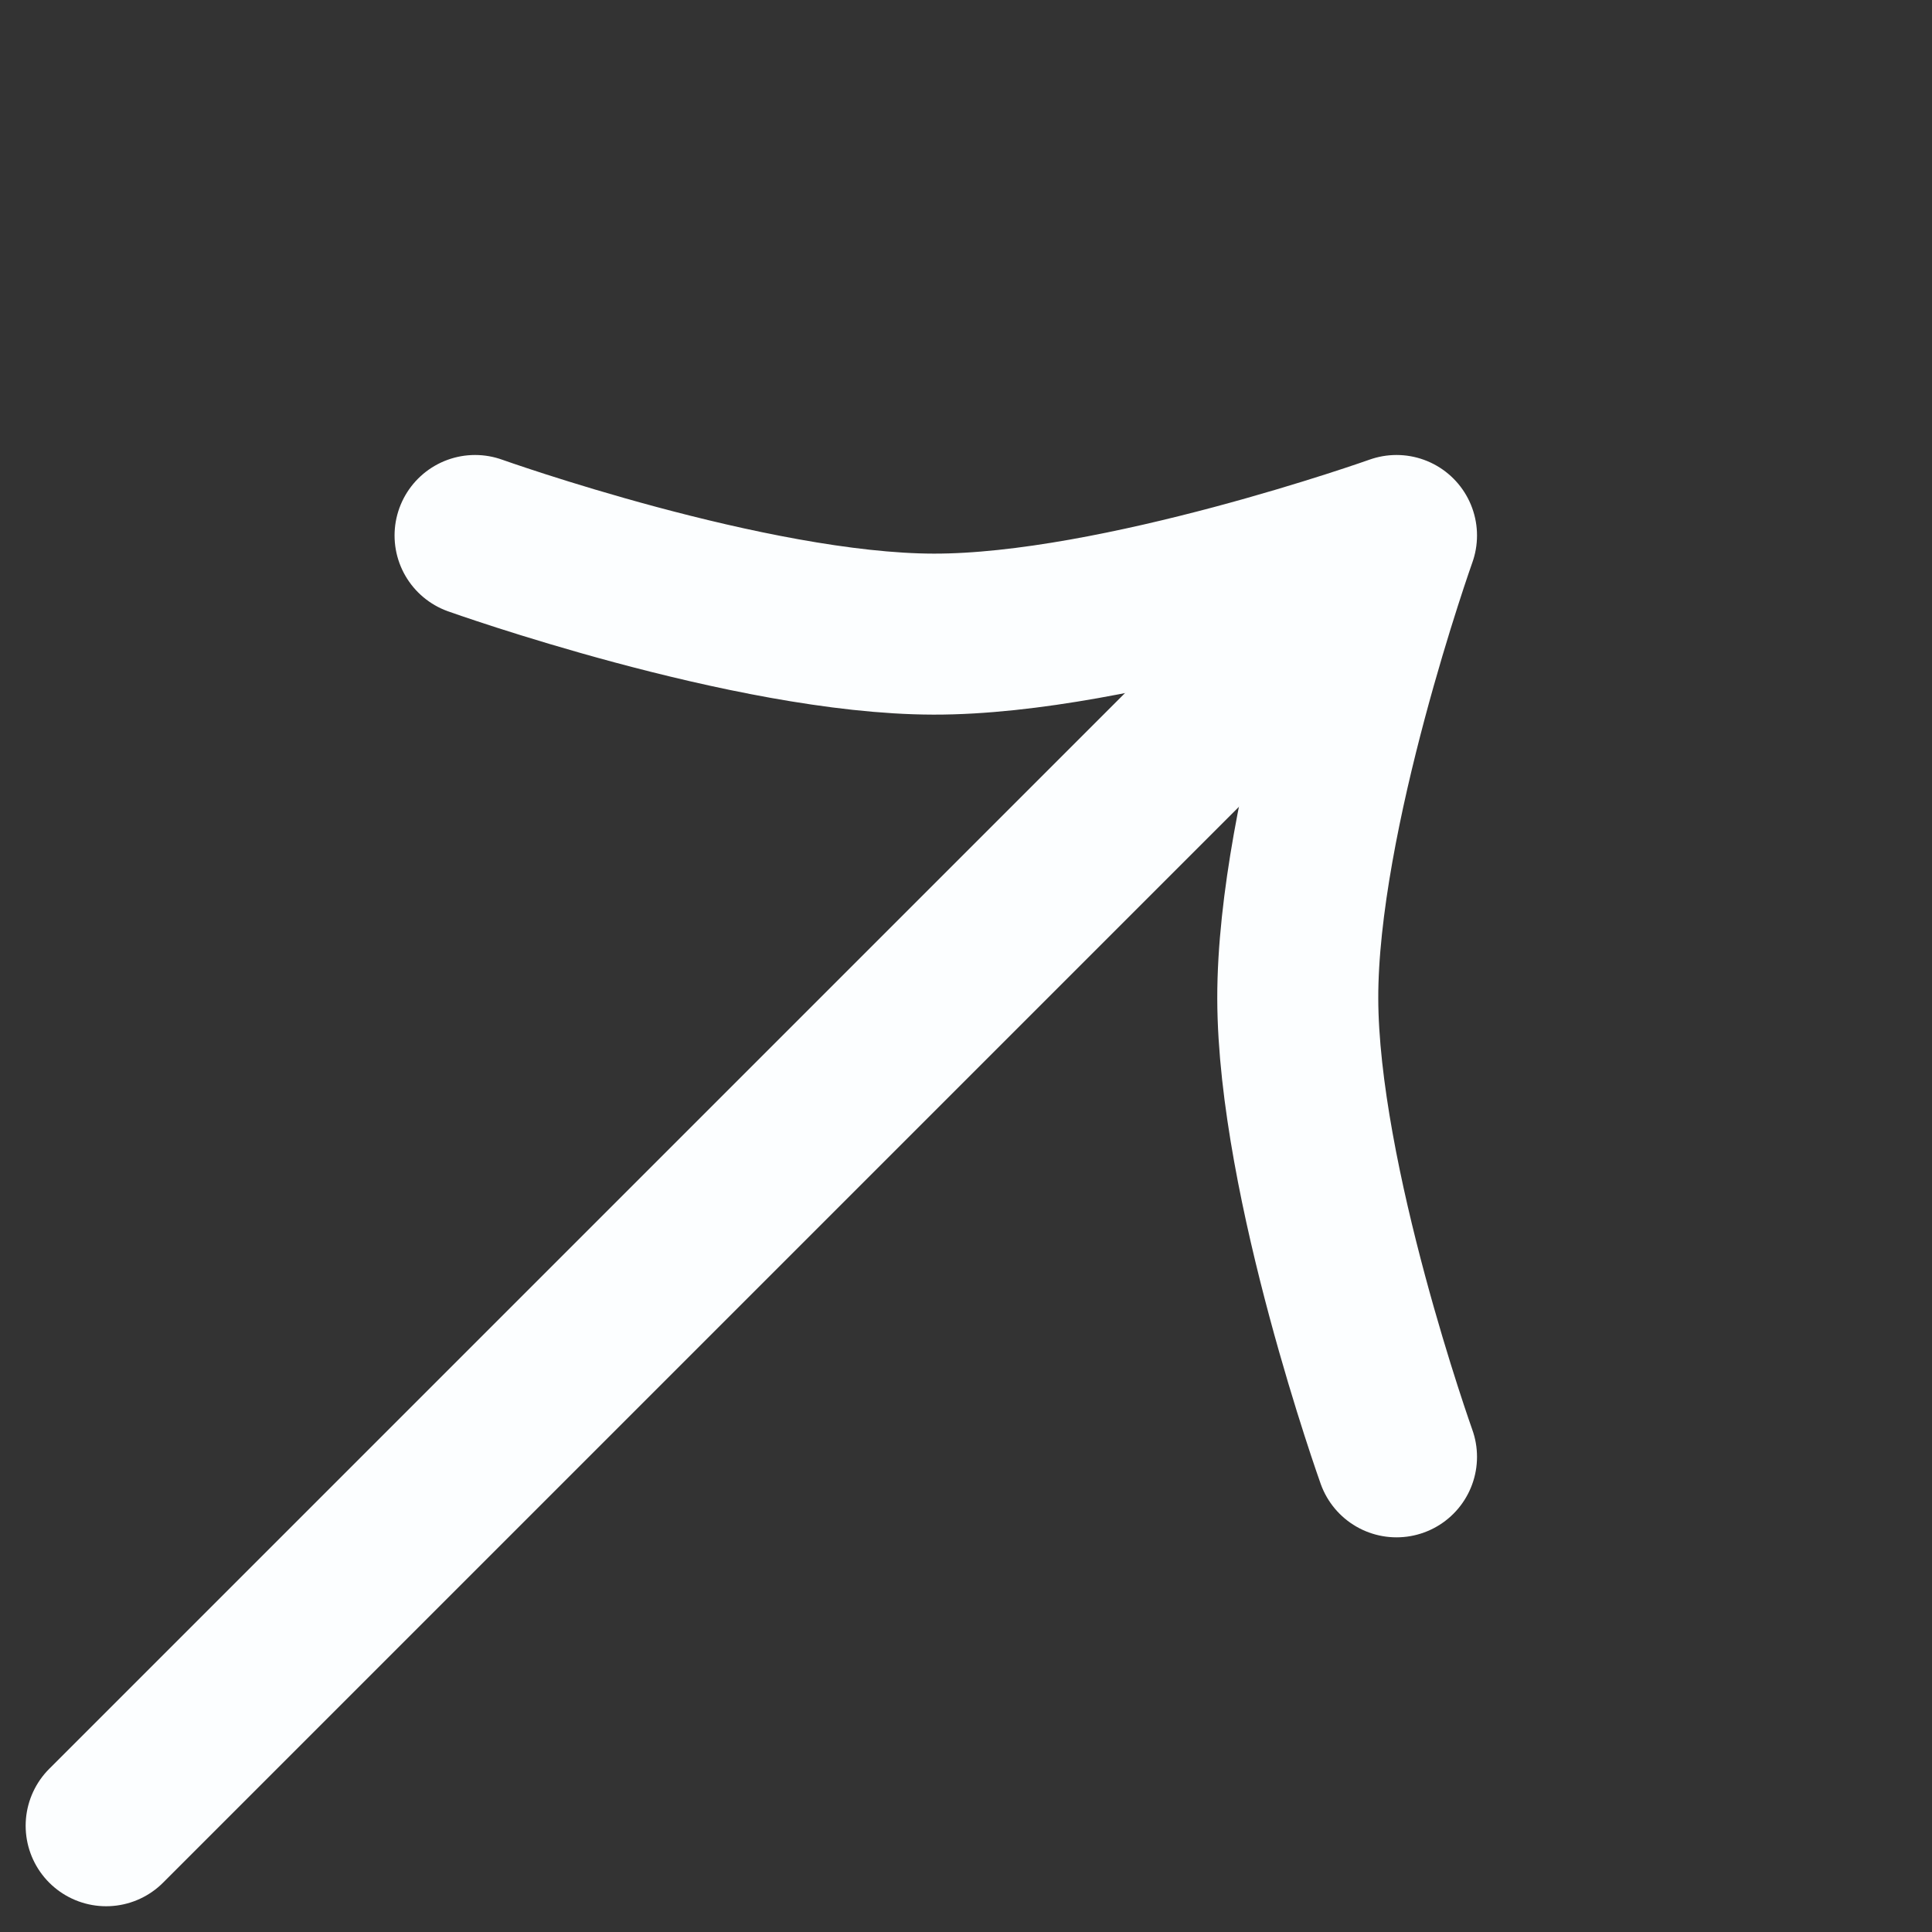
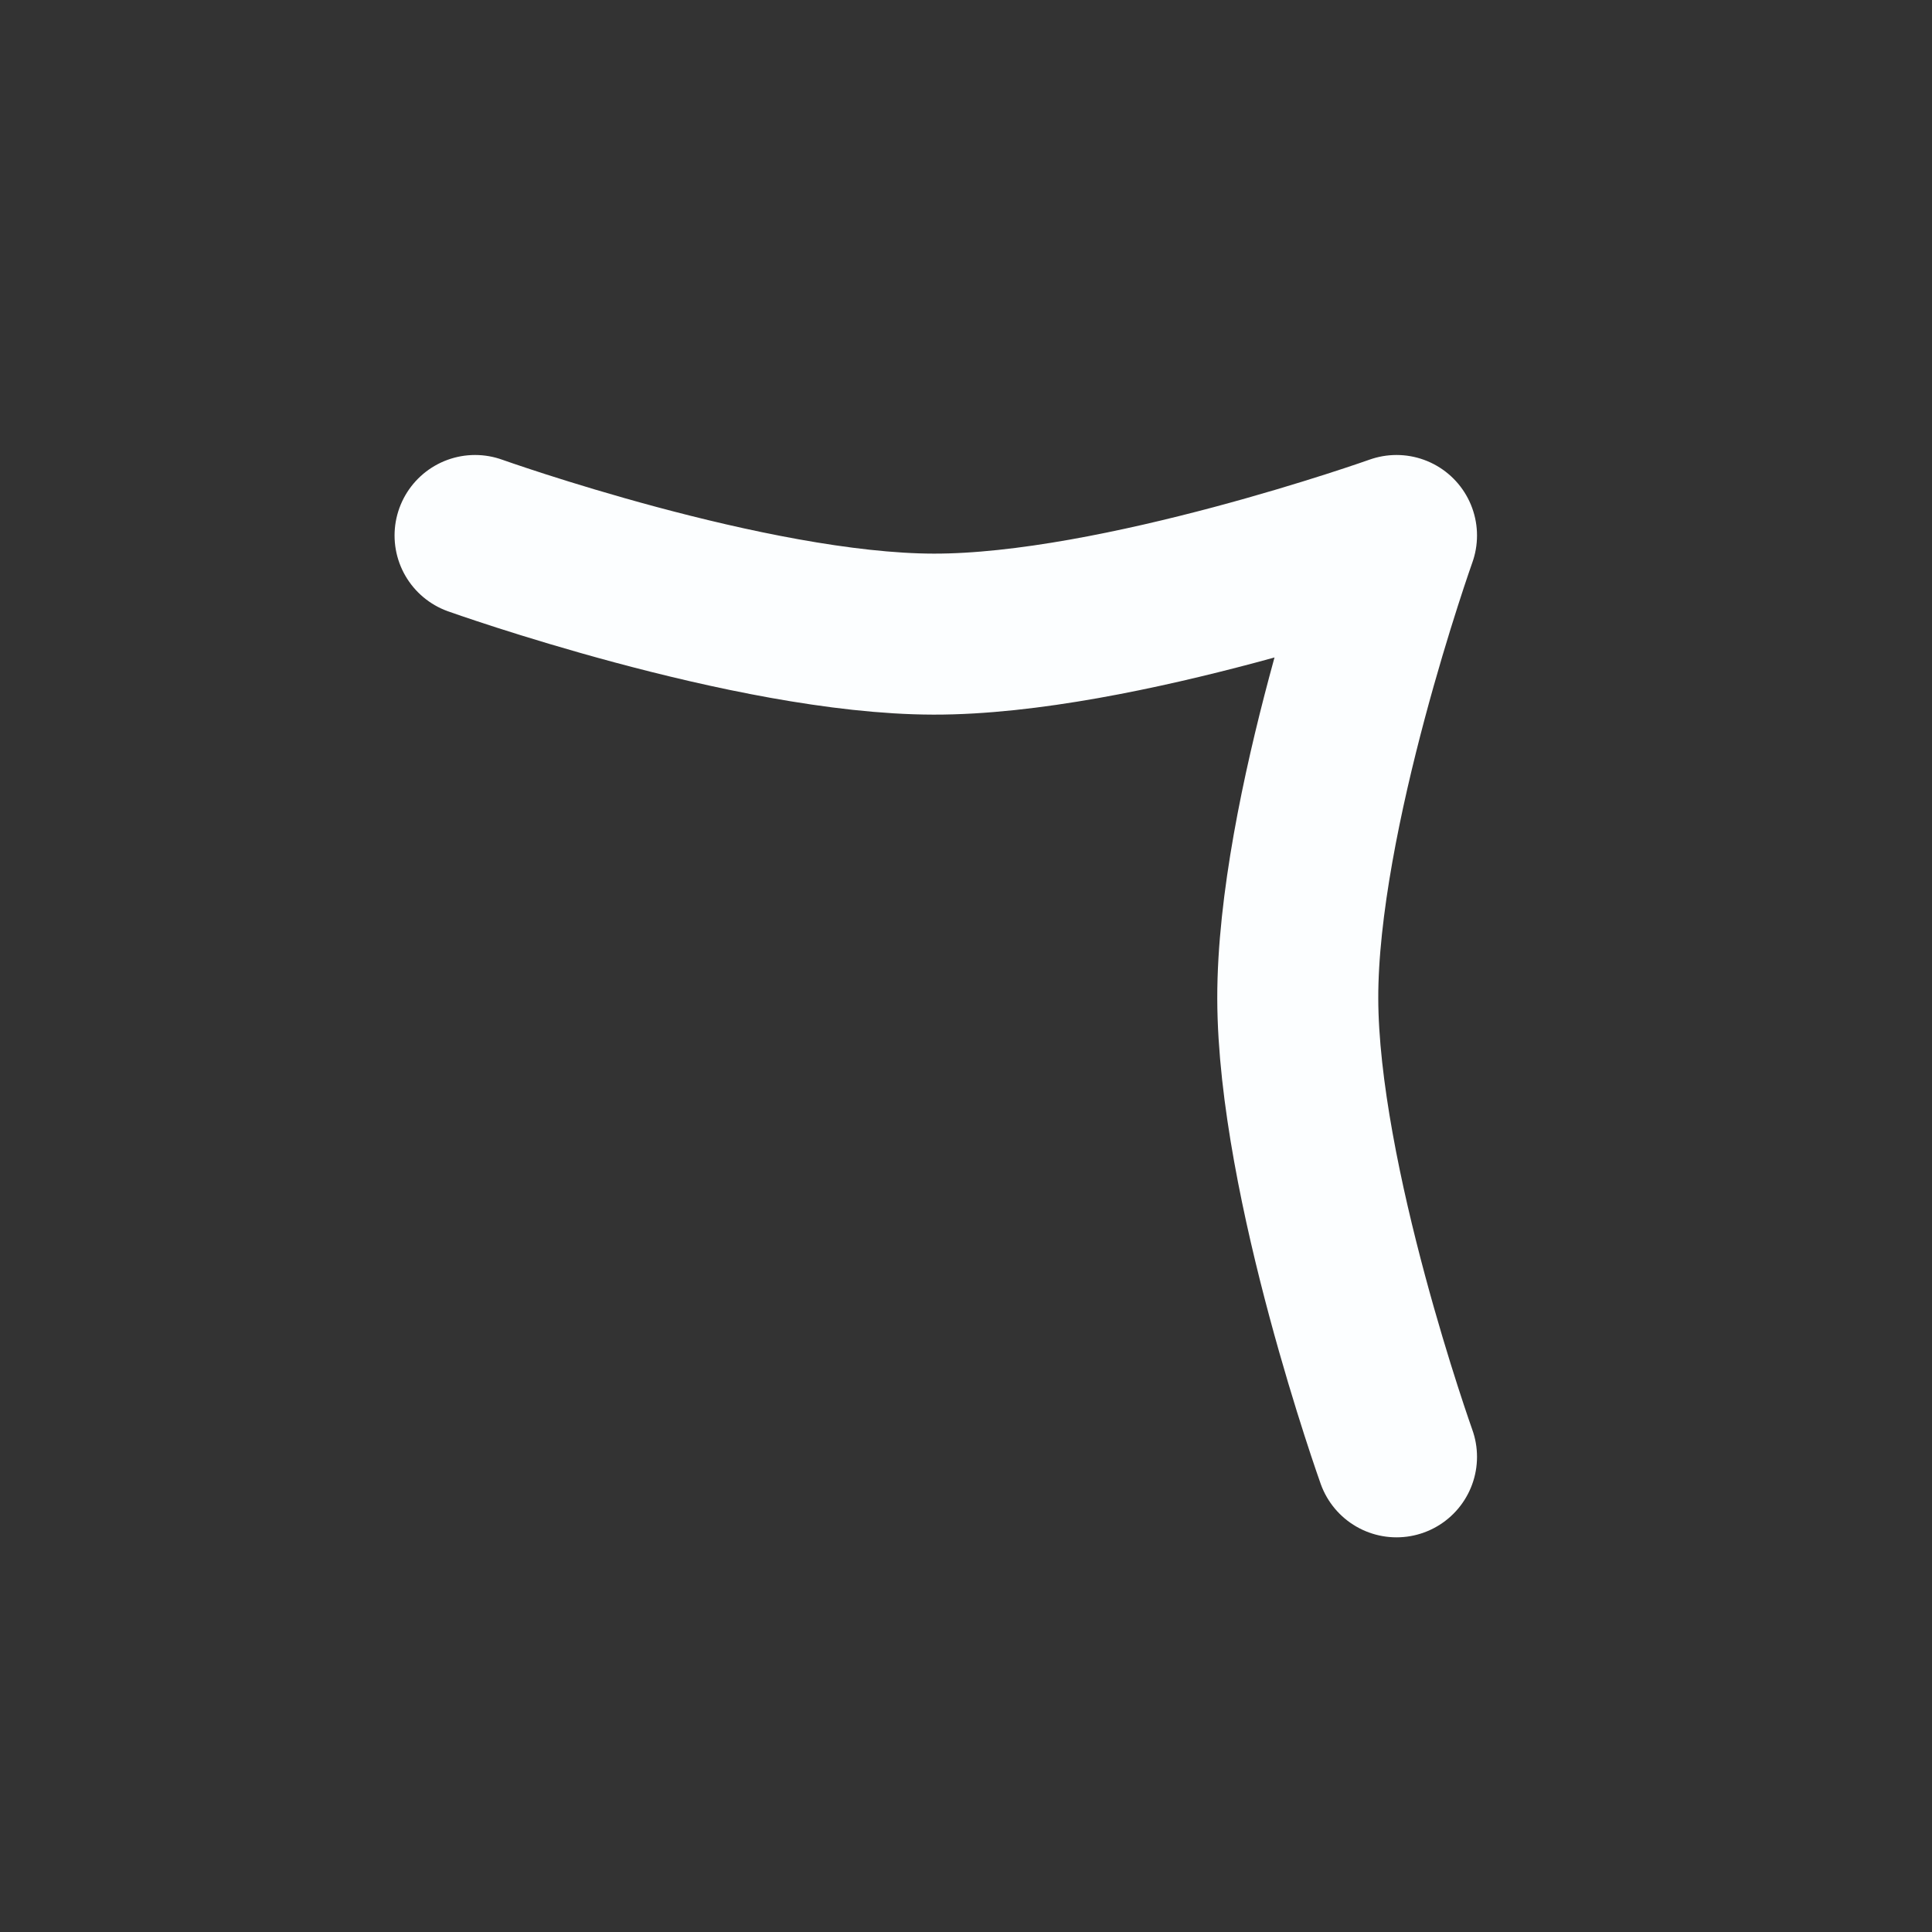
<svg xmlns="http://www.w3.org/2000/svg" width="18" height="18" viewBox="0 0 18 18" fill="none">
  <rect x="0" y="0" width="18" height="18" fill="#333333" stroke="none" />
  <path d="M4.426 4.989C4.426 4.989 6.991 5.905 8.697 5.908C10.419 5.912 13.011 4.989 13.011 4.989C13.011 4.989 12.088 7.58 12.091 9.303C12.095 11.009 13.011 13.573 13.011 13.573" stroke="#FCFEFF" stroke-width="1.5" stroke-miterlimit="10" stroke-linecap="round" stroke-linejoin="round" />
-   <path d="M0.989 17.01L12.89 5.109" stroke="#FCFEFF" stroke-width="1.5" stroke-miterlimit="10" stroke-linecap="round" stroke-linejoin="round" />
</svg>